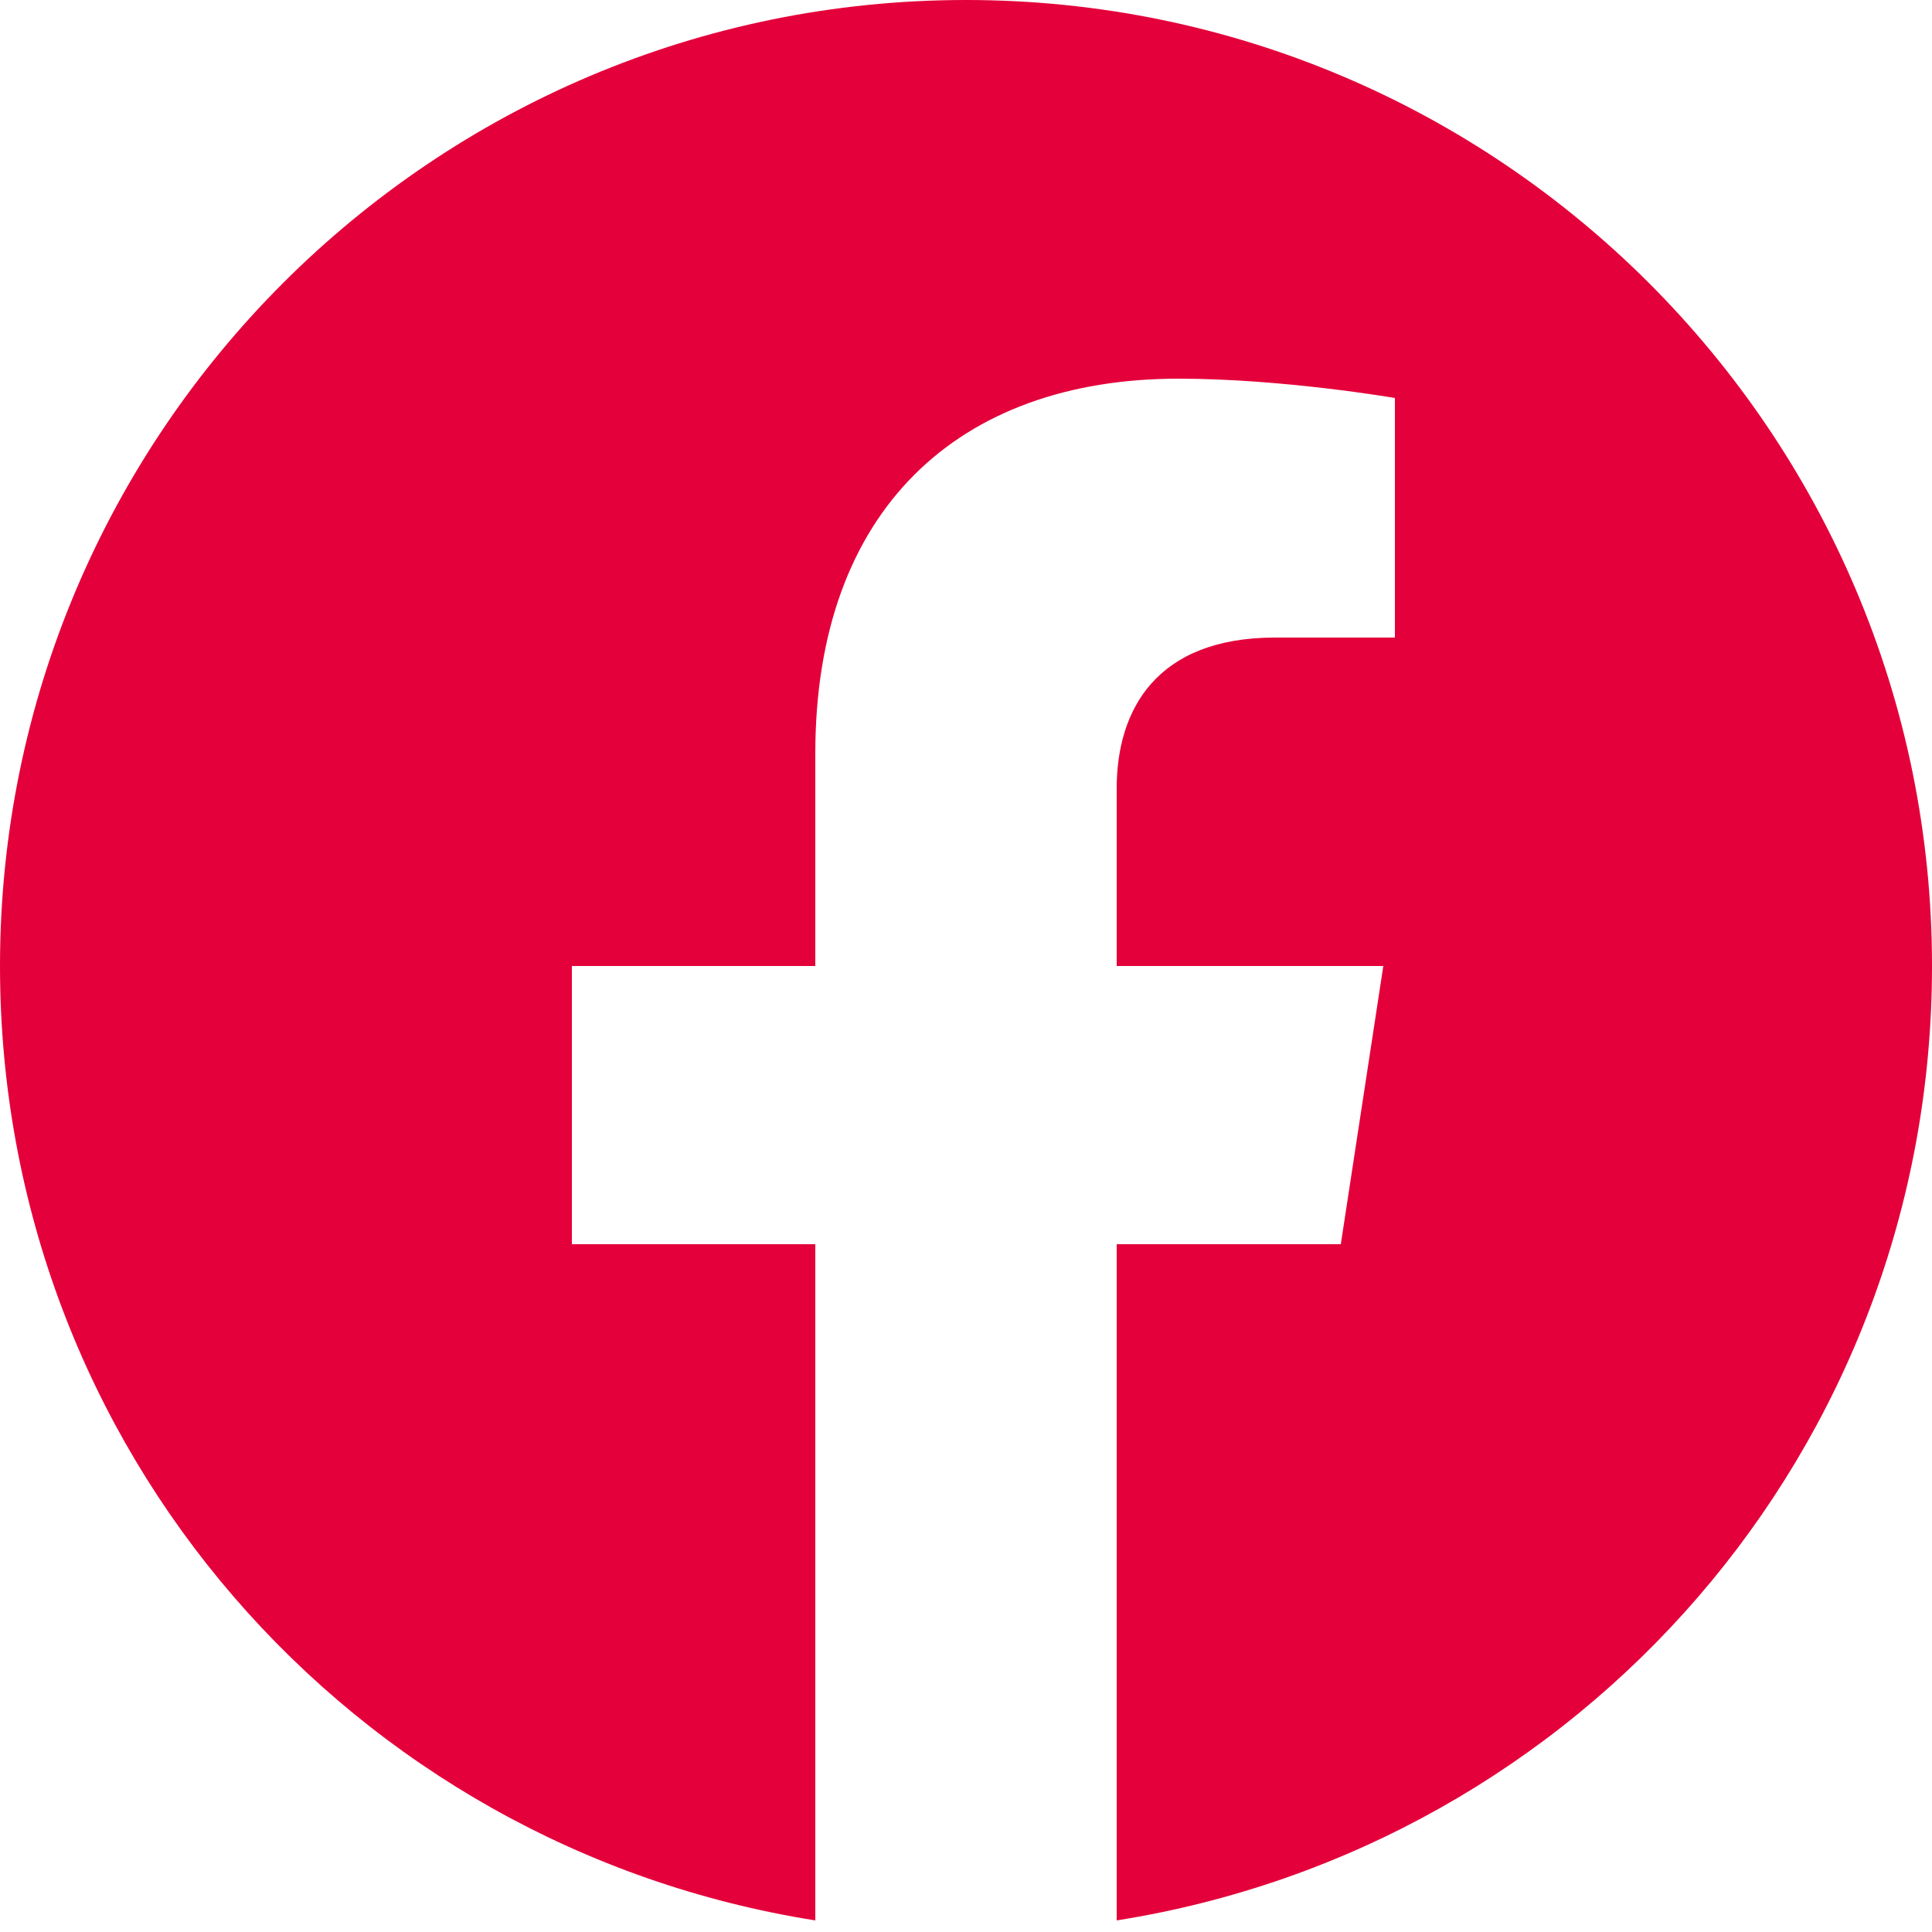
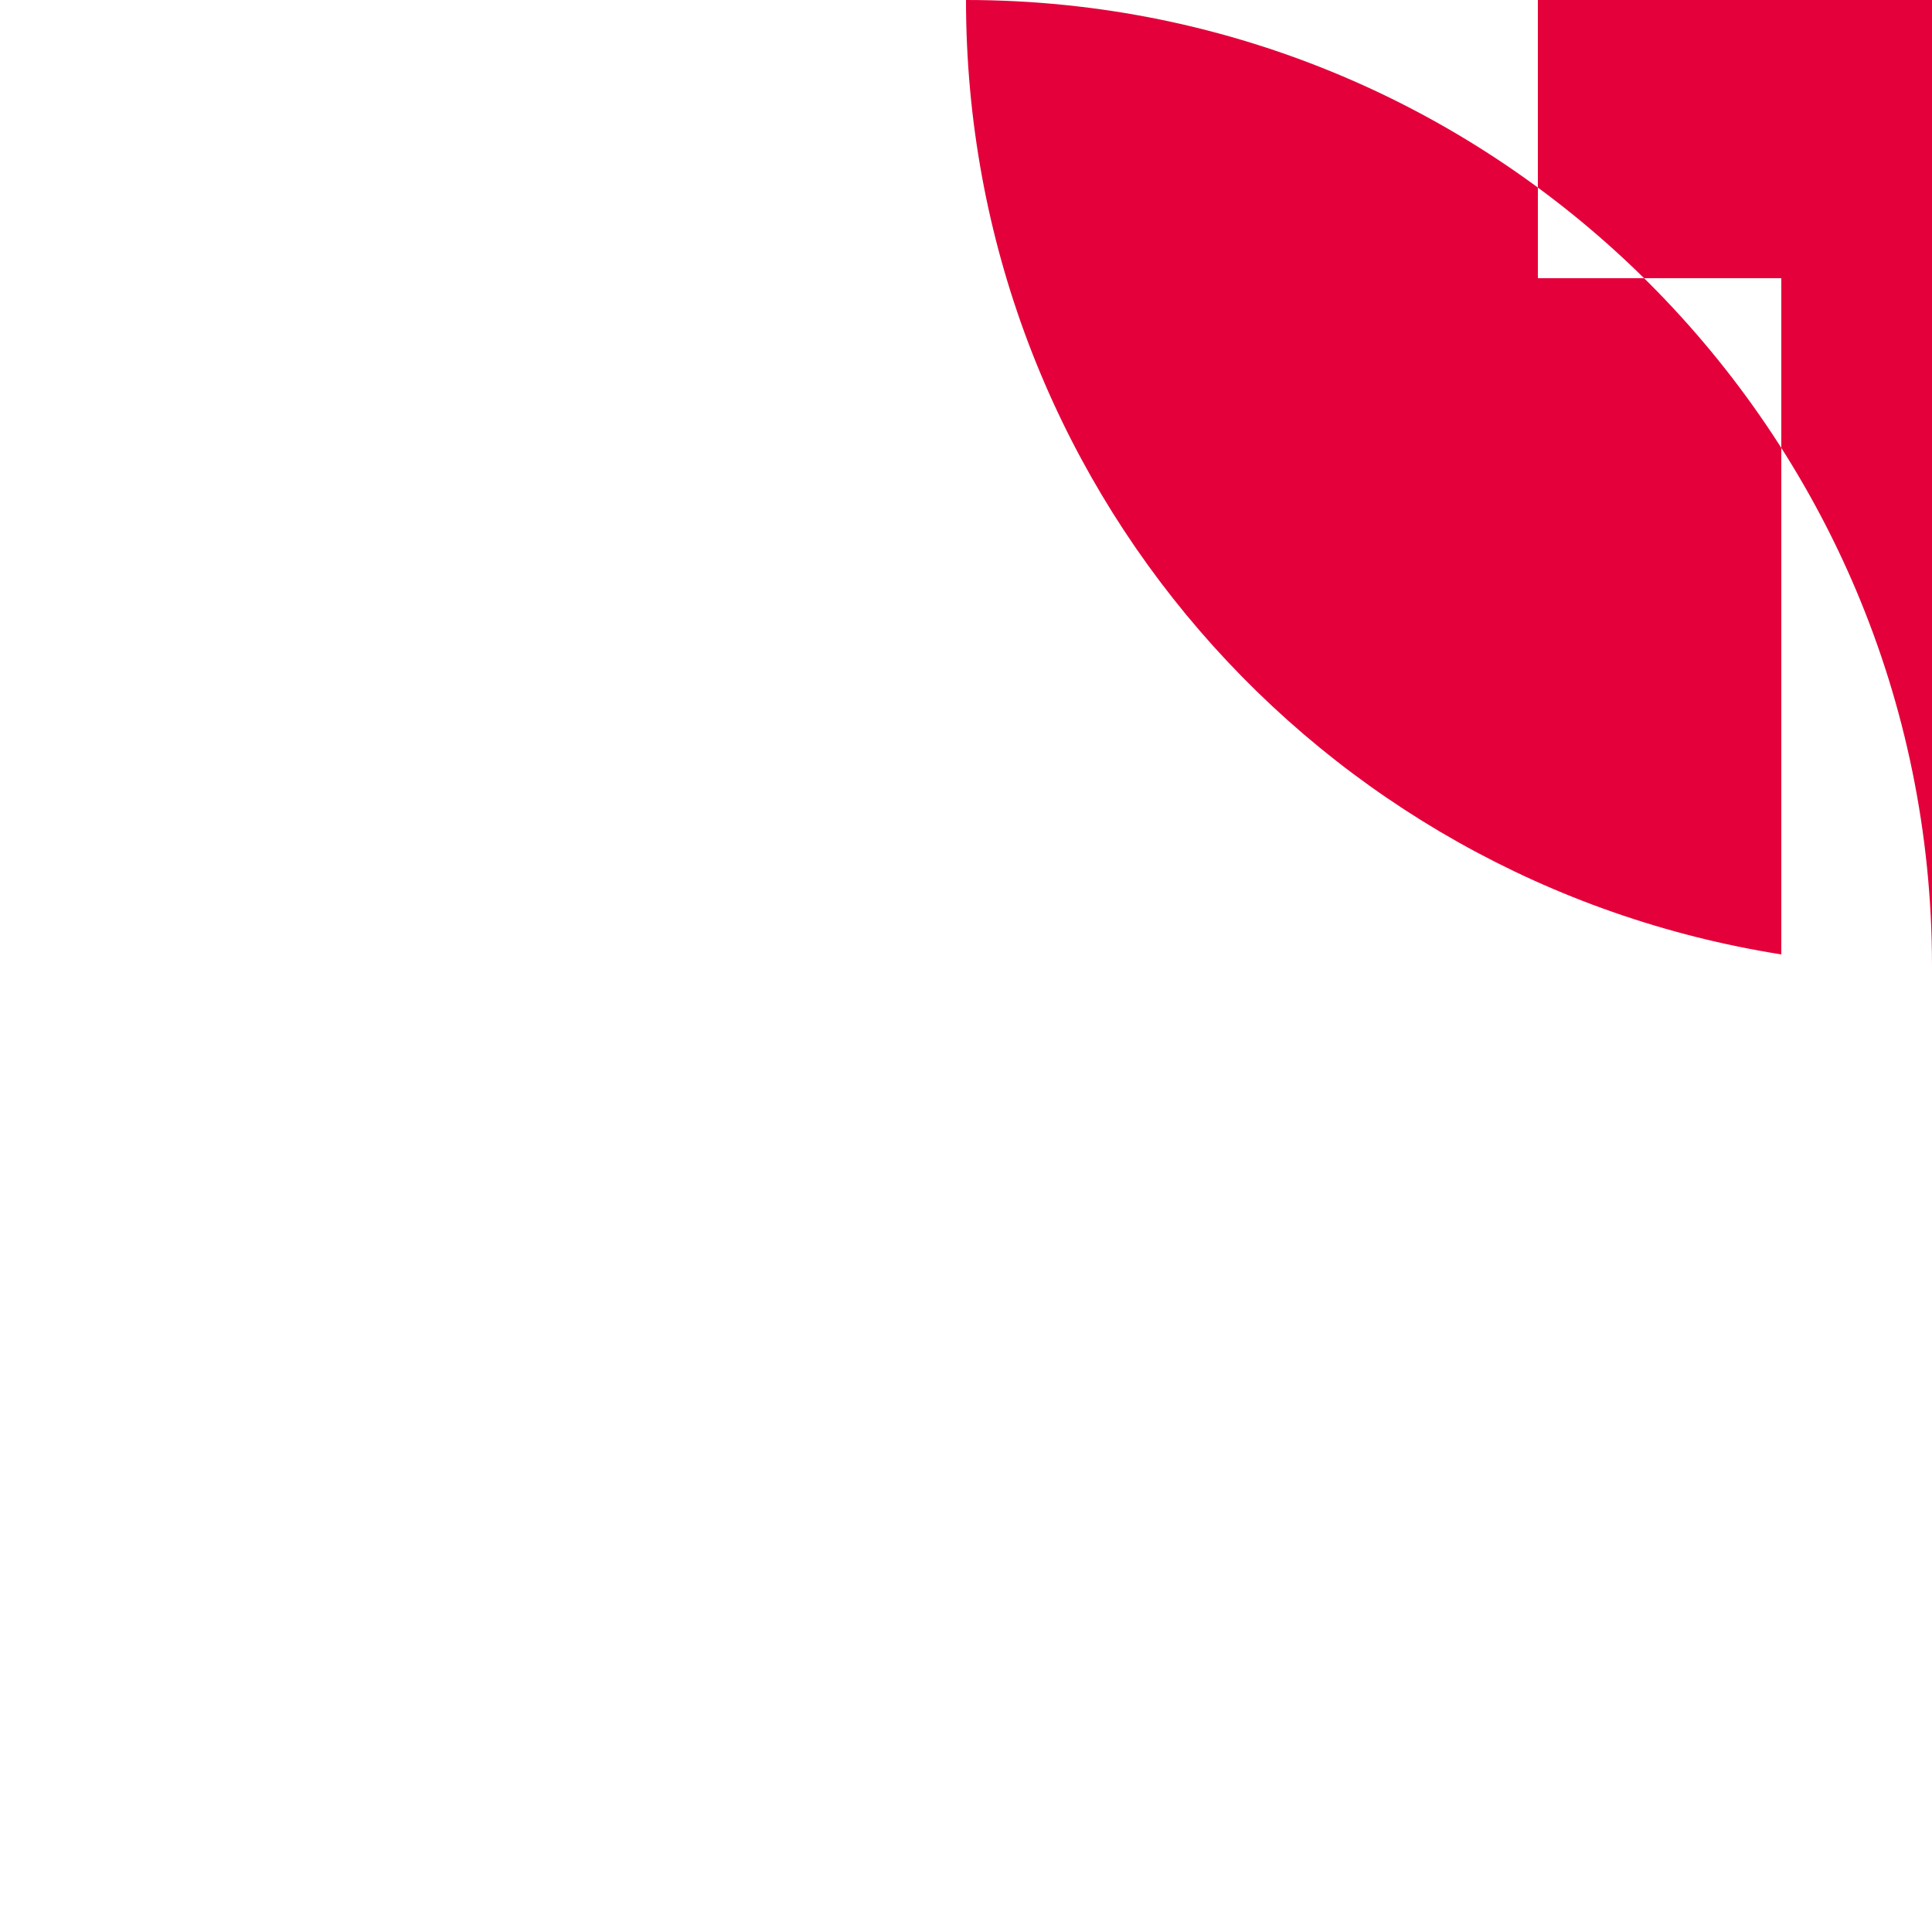
<svg xmlns="http://www.w3.org/2000/svg" version="1.1" width="50px" height="50px" viewBox="0,0,256,256">
  <g fill="none" fill-rule="nonzero" stroke="none" stroke-width="1" stroke-linecap="butt" stroke-linejoin="miter" stroke-miterlimit="10" stroke-dasharray="" stroke-dashoffset="0" font-family="none" font-weight="none" font-size="none" text-anchor="none" style="mix-blend-mode: normal">
    <g transform="scale(5.12,5.12)">
      <g>
-         <path d="M50,25c0,-13.8 -11.2,-25 -25,-25c-13.8,0 -25,11.2 -25,25c0,12.5 9.1,22.8 21.1,24.7v-17.5h-6.3v-7.2h6.3v-5.5c0,-6.3 3.7,-9.7 9.4,-9.7c2.7,0 5.6,0.5 5.6,0.5v6.2h-3.1c-3.1,0 -4.1,1.9 -4.1,3.9v4.6h6.9l-1.1,7.2h-5.8v17.5c12,-1.9 21.1,-12.2 21.1,-24.7z" fill="#e4003a" />
-         <path d="M34.7,32.2l1.1,-7.2h-6.9v-4.7c0,-2 1,-3.9 4.1,-3.9h3.2v-6.2c0,0 -2.9,-0.5 -5.6,-0.5c-5.7,0 -9.4,3.5 -9.4,9.7v5.6h-6.3v7.2h6.3v17.5c1.3,0.2 2.6,0.3 3.9,0.3c1.3,0 2.6,-0.1 3.9,-0.3v-17.5z" fill="none" />
+         <path d="M50,25c0,-13.8 -11.2,-25 -25,-25c0,12.5 9.1,22.8 21.1,24.7v-17.5h-6.3v-7.2h6.3v-5.5c0,-6.3 3.7,-9.7 9.4,-9.7c2.7,0 5.6,0.5 5.6,0.5v6.2h-3.1c-3.1,0 -4.1,1.9 -4.1,3.9v4.6h6.9l-1.1,7.2h-5.8v17.5c12,-1.9 21.1,-12.2 21.1,-24.7z" fill="#e4003a" />
      </g>
    </g>
  </g>
</svg>